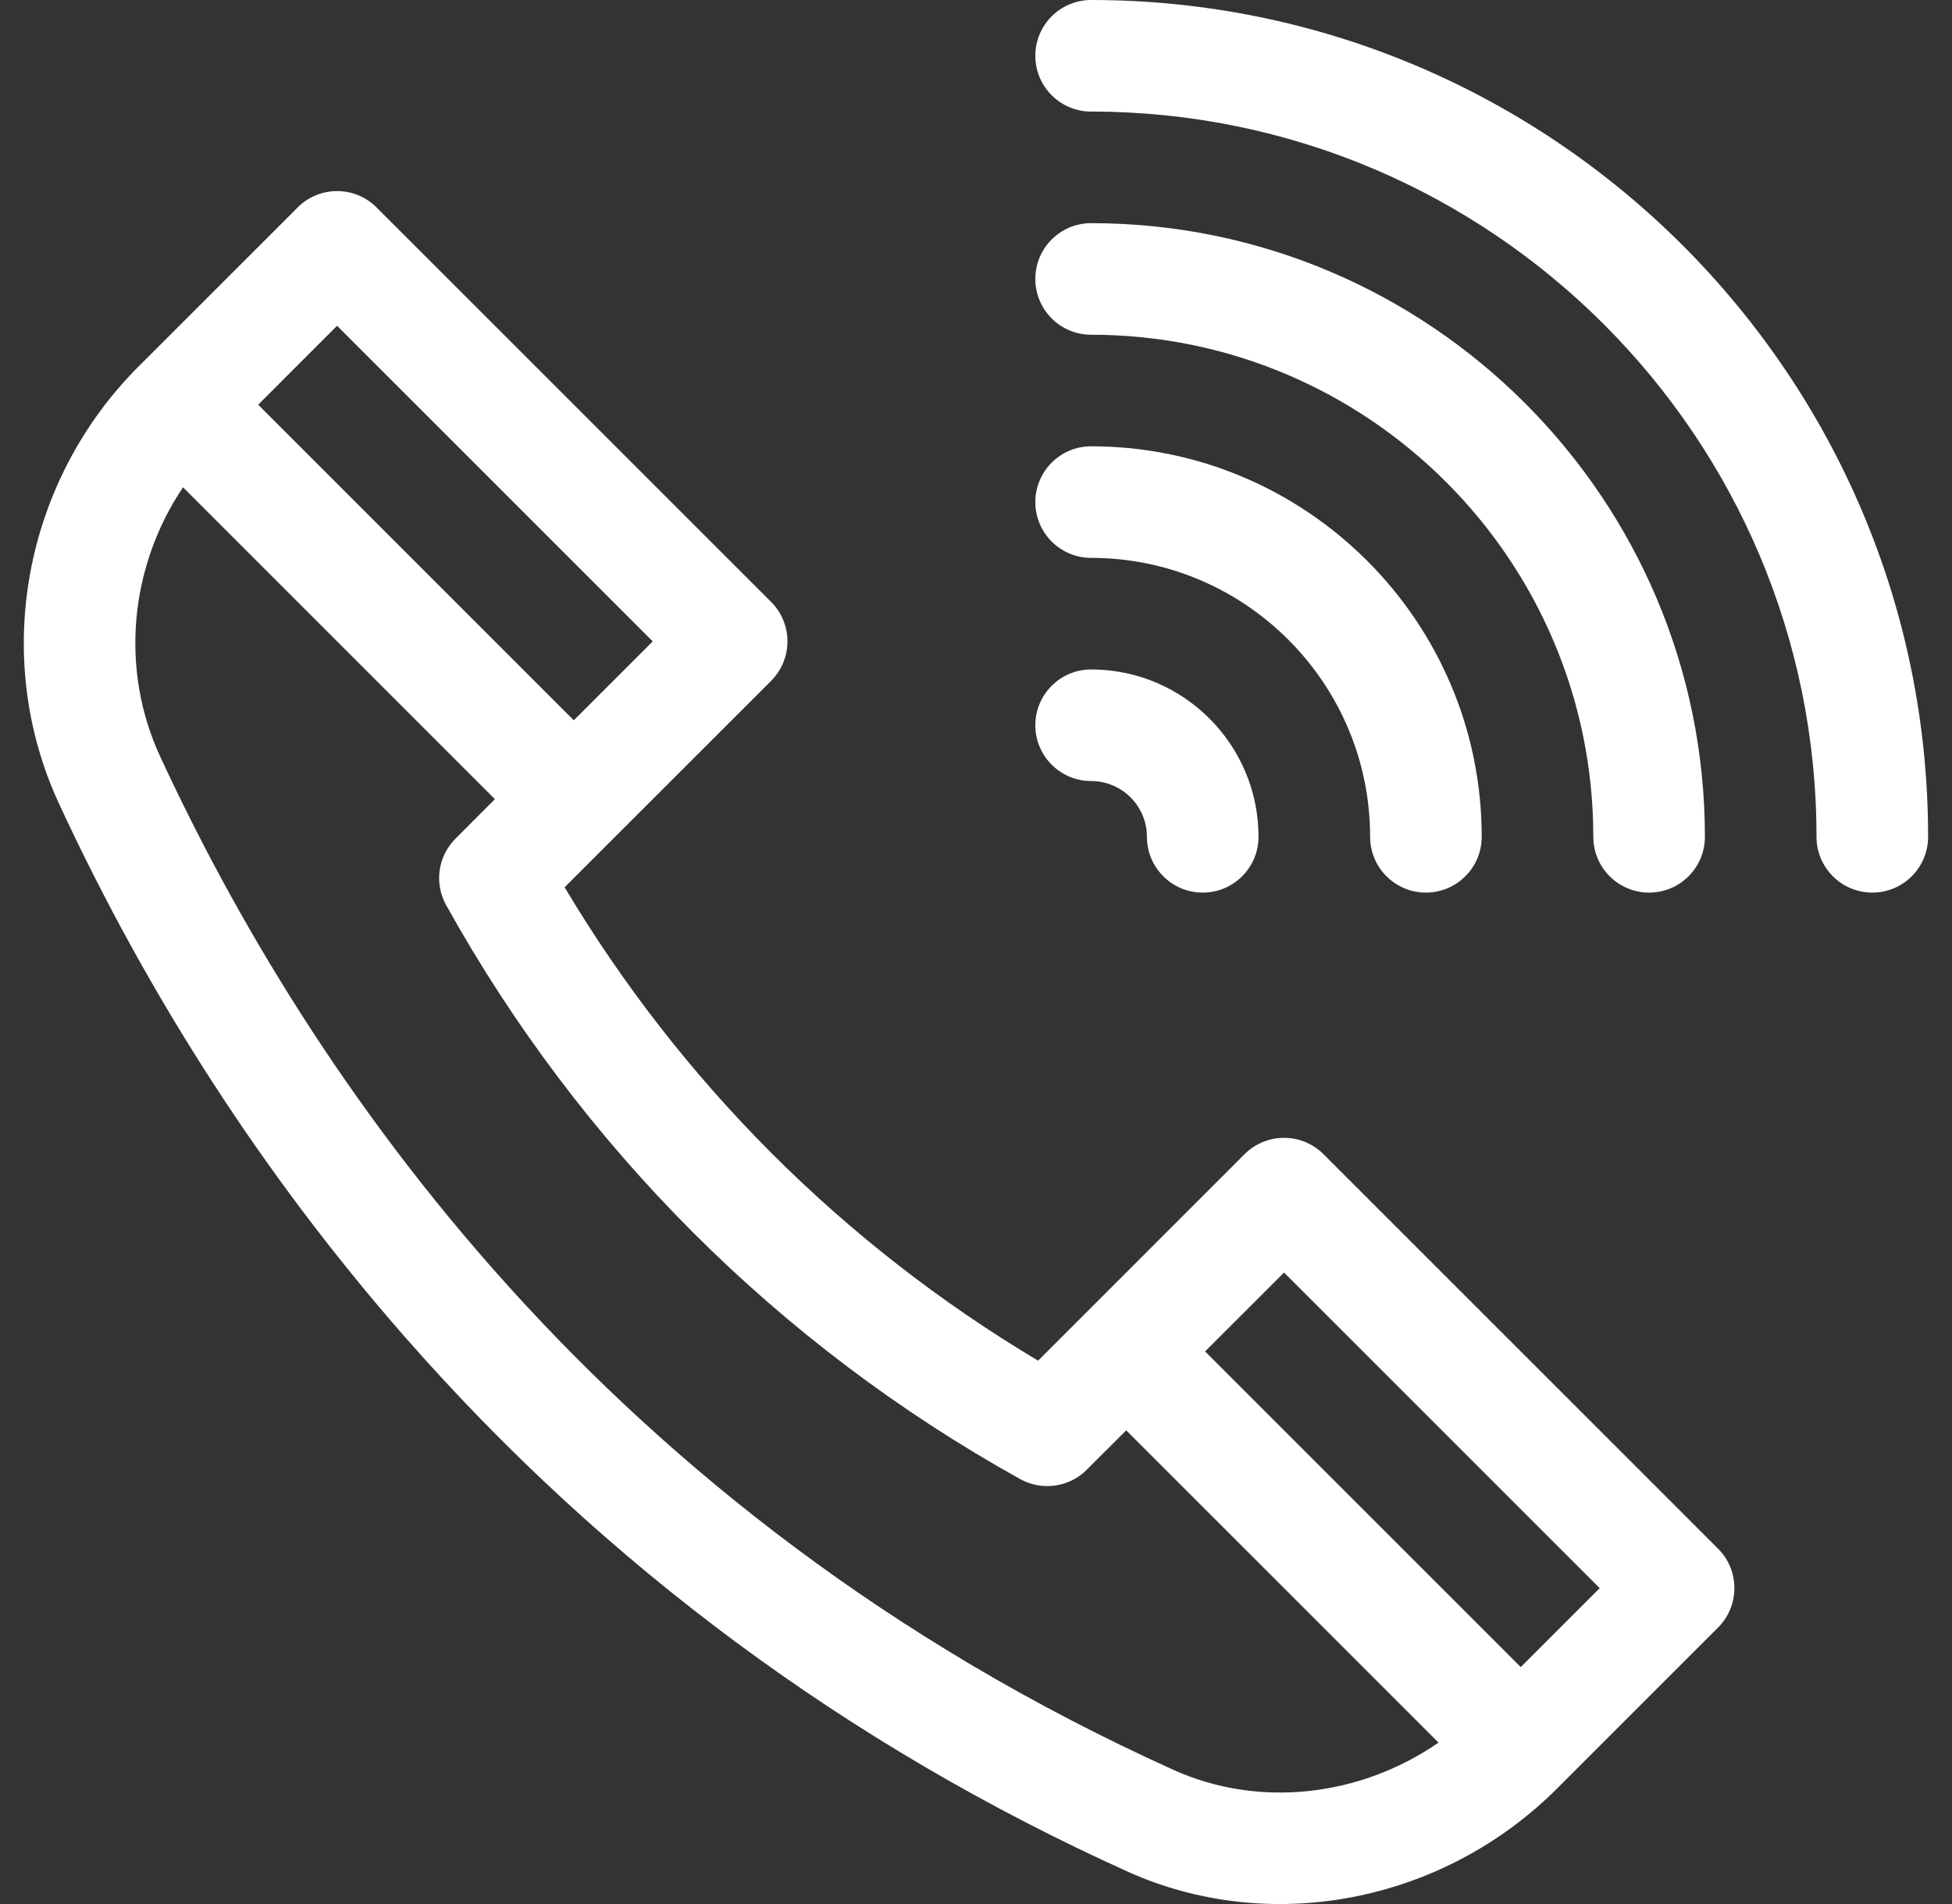
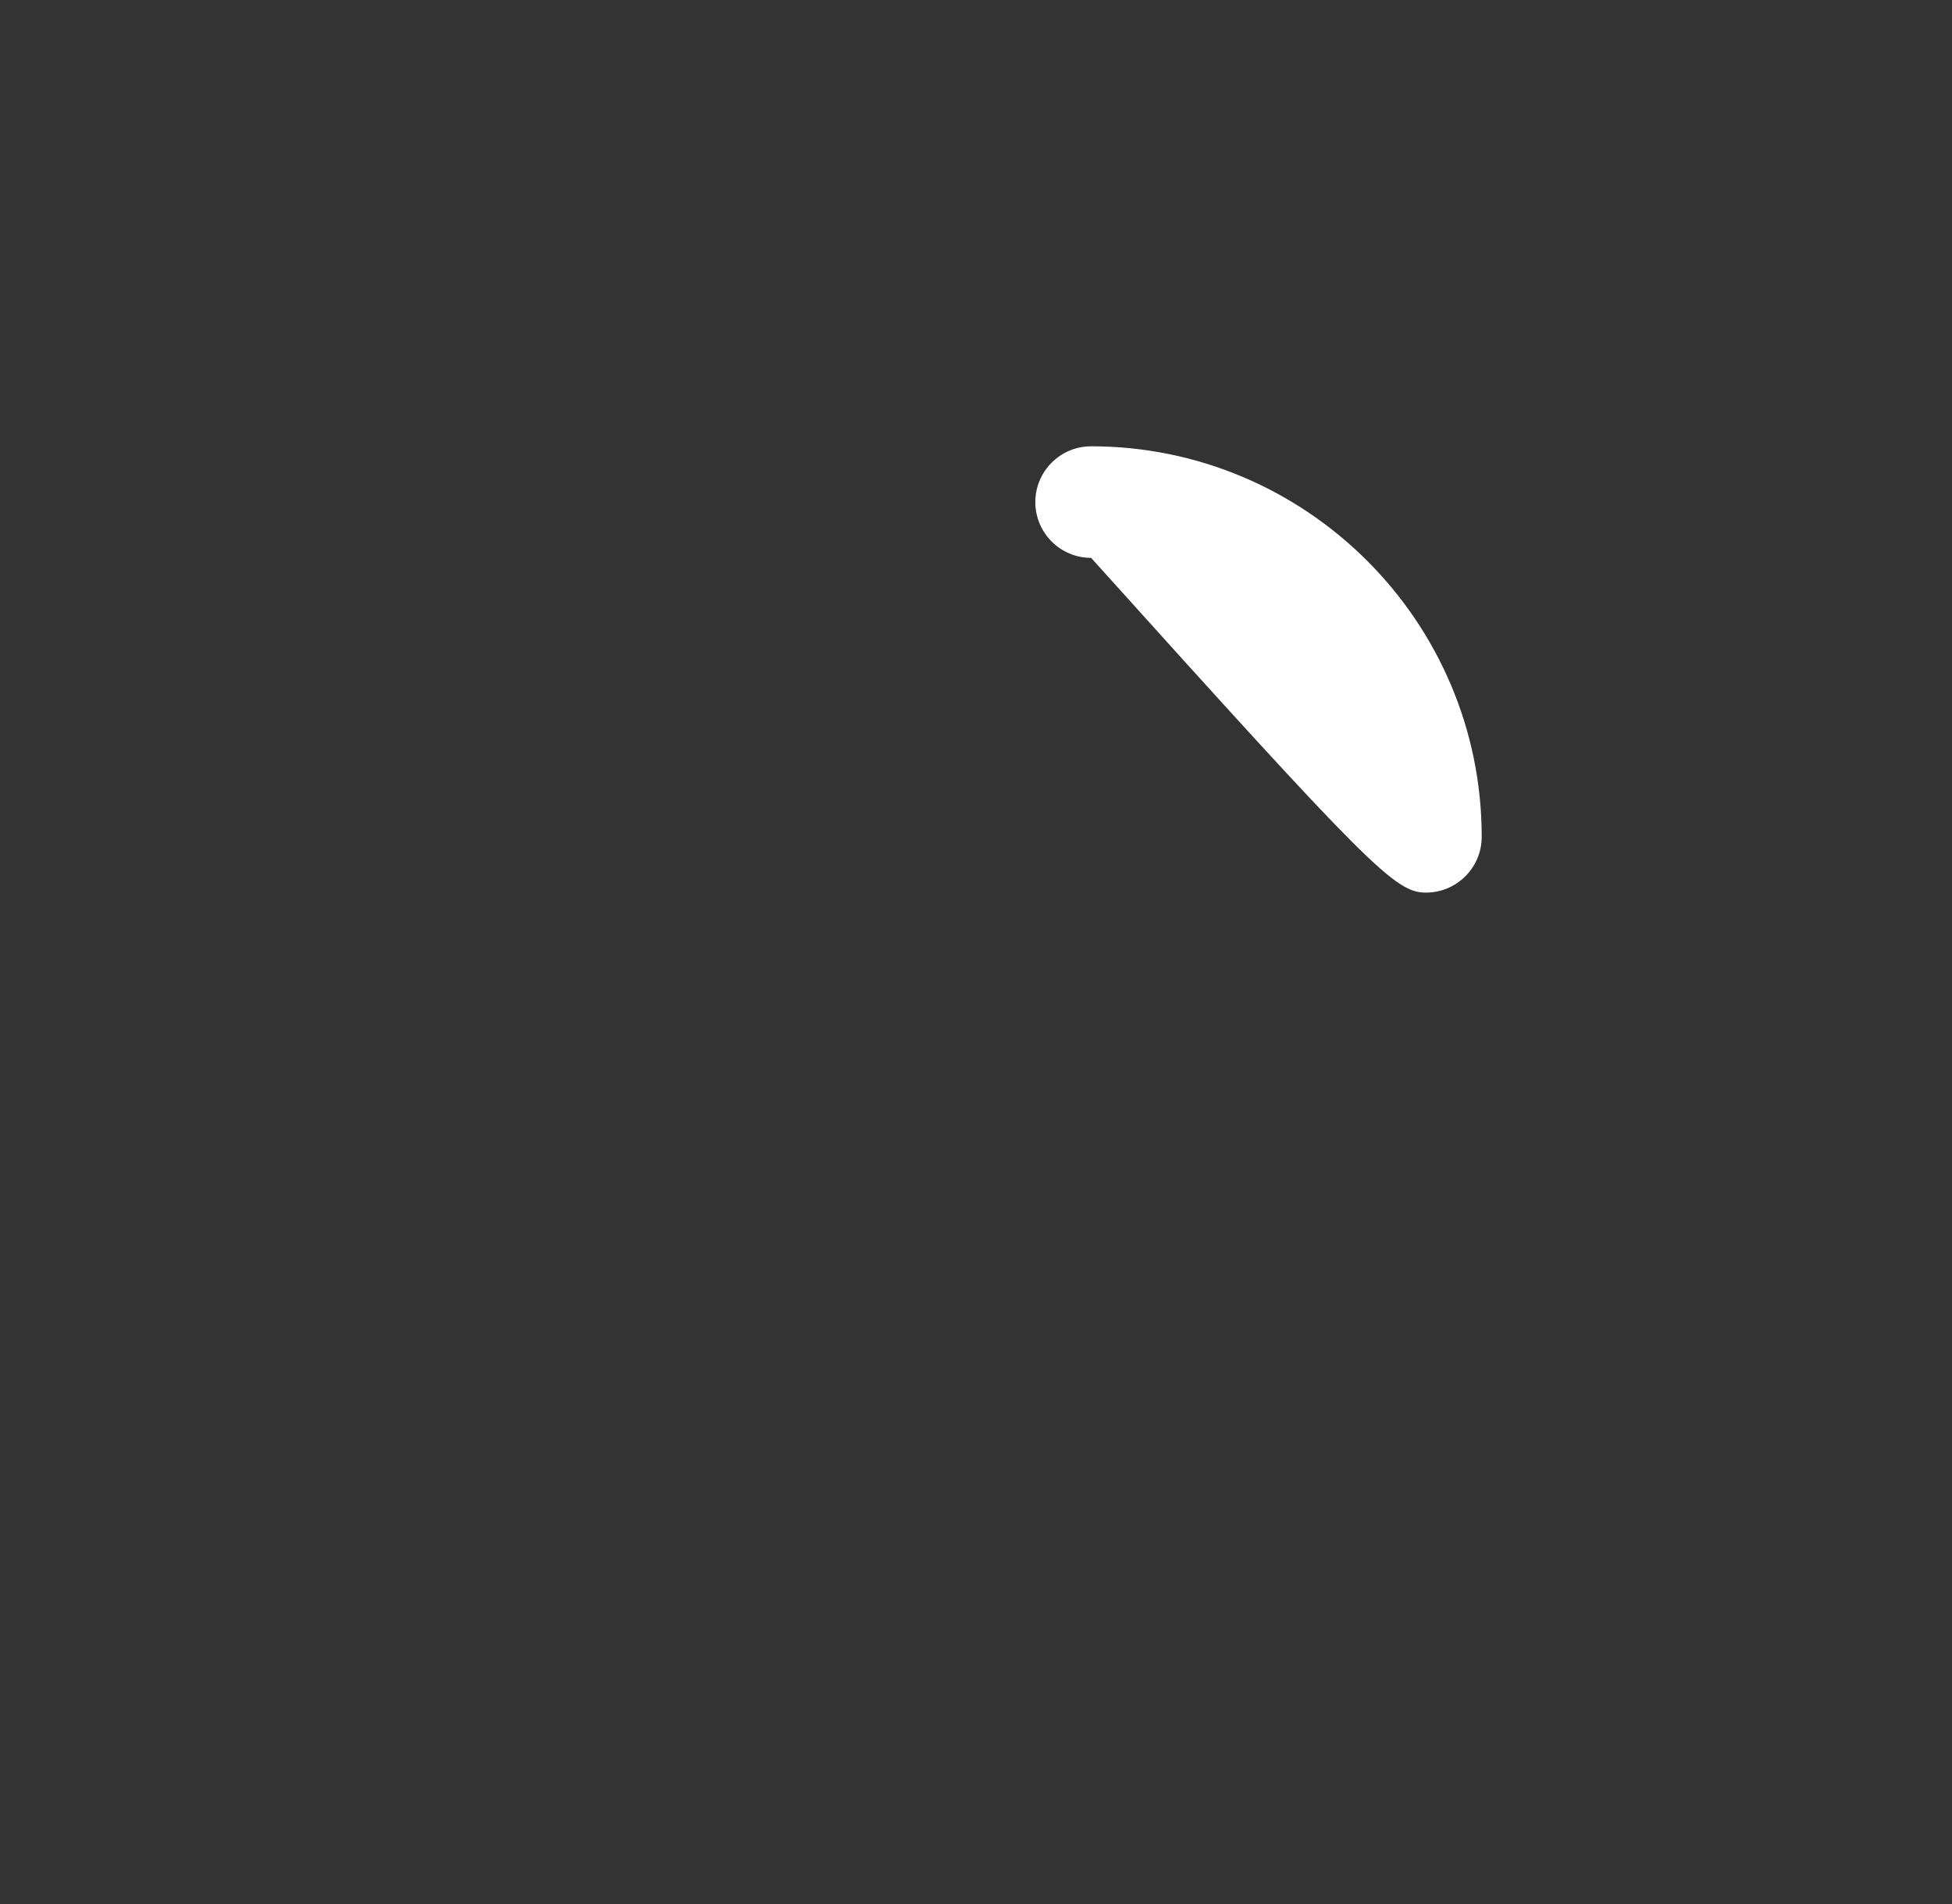
<svg xmlns="http://www.w3.org/2000/svg" width="41" height="40" viewBox="0 0 41 40" fill="none">
  <rect x="0" y="0" width="41" height="40" fill="#333333" stroke="none" />
-   <path d="M22.918 0C22.271 0 21.746 0.525 21.746 1.172C21.746 1.819 22.271 2.344 22.918 2.344C31.319 2.344 38.154 9.179 38.154 17.58C38.154 18.227 38.679 18.752 39.326 18.752C39.973 18.752 40.498 18.227 40.498 17.58C40.498 7.886 32.612 0 22.918 0Z" fill="white" />
-   <path d="M22.918 7.032C28.734 7.032 33.466 11.764 33.466 17.58C33.466 18.227 33.991 18.752 34.638 18.752C35.285 18.752 35.81 18.227 35.81 17.58C35.81 10.471 30.027 4.688 22.918 4.688C22.271 4.688 21.746 5.213 21.746 5.86C21.746 6.507 22.271 7.032 22.918 7.032Z" fill="white" />
-   <path d="M22.918 11.72C26.149 11.72 28.778 14.349 28.778 17.58C28.778 18.227 29.303 18.752 29.95 18.752C30.597 18.752 31.122 18.227 31.122 17.58C31.122 13.056 27.442 9.376 22.918 9.376C22.271 9.376 21.746 9.901 21.746 10.548C21.746 11.195 22.271 11.72 22.918 11.72Z" fill="white" />
-   <path d="M22.918 16.408C23.564 16.408 24.09 16.934 24.09 17.58C24.09 18.227 24.615 18.752 25.262 18.752C25.909 18.752 26.434 18.227 26.434 17.58C26.434 15.641 24.857 14.064 22.918 14.064C22.271 14.064 21.746 14.589 21.746 15.236C21.746 15.883 22.271 16.408 22.918 16.408Z" fill="white" />
-   <path d="M27.799 24.247C27.579 24.028 27.281 23.904 26.97 23.904C26.659 23.904 26.361 24.028 26.141 24.247C25.317 25.072 22.745 27.644 21.804 28.585C17.712 26.145 14.299 22.732 11.859 18.64L16.197 14.303C16.416 14.083 16.54 13.785 16.54 13.474C16.54 13.163 16.416 12.865 16.197 12.645L7.909 4.358C7.452 3.9 6.709 3.9 6.252 4.358L2.943 7.667C2.941 7.669 2.938 7.67 2.936 7.672C2.934 7.674 2.933 7.677 2.931 7.679L2.913 7.696C0.491 10.118 -0.183 13.807 1.235 16.874C3.134 20.979 5.583 24.755 8.516 28.1C12.722 32.896 17.824 36.67 23.68 39.317C26.677 40.671 30.305 39.973 32.706 37.572L36.086 34.192C36.544 33.735 36.544 32.992 36.086 32.535L27.799 24.247ZM7.08 6.844L13.71 13.474L12.052 15.132L5.423 8.502L7.08 6.844ZM24.646 37.181C12.696 31.781 6.477 22.622 3.363 15.89C2.514 14.056 2.724 11.904 3.844 10.237L10.395 16.789L9.567 17.618C9.197 17.988 9.117 18.558 9.371 19.015C12.188 24.086 16.357 28.256 21.428 31.073C21.886 31.327 22.456 31.247 22.826 30.877L23.655 30.049L30.215 36.609C28.565 37.748 26.441 37.992 24.646 37.181ZM31.942 35.022L25.312 28.391L26.97 26.734L33.6 33.364L31.942 35.022Z" fill="white" />
+   <path d="M22.918 11.72C28.778 18.227 29.303 18.752 29.95 18.752C30.597 18.752 31.122 18.227 31.122 17.58C31.122 13.056 27.442 9.376 22.918 9.376C22.271 9.376 21.746 9.901 21.746 10.548C21.746 11.195 22.271 11.72 22.918 11.72Z" fill="white" />
</svg>